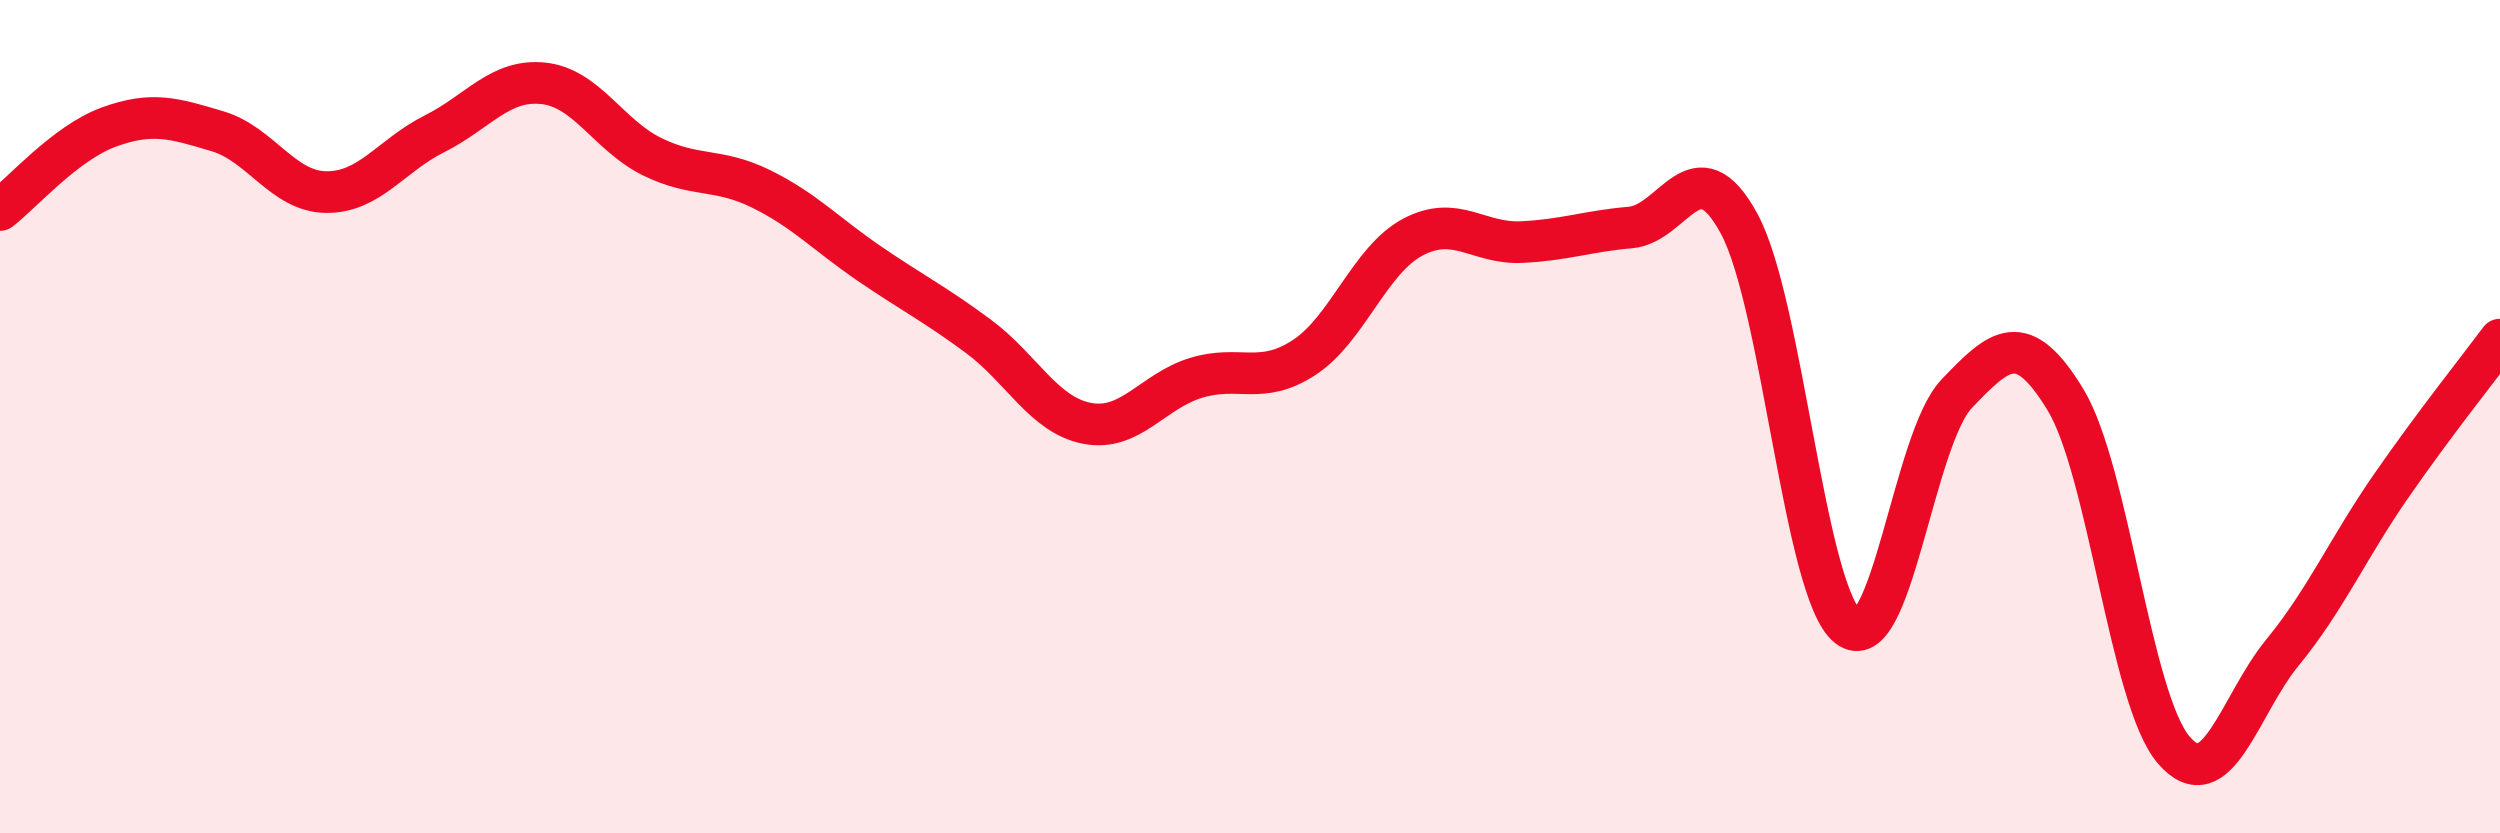
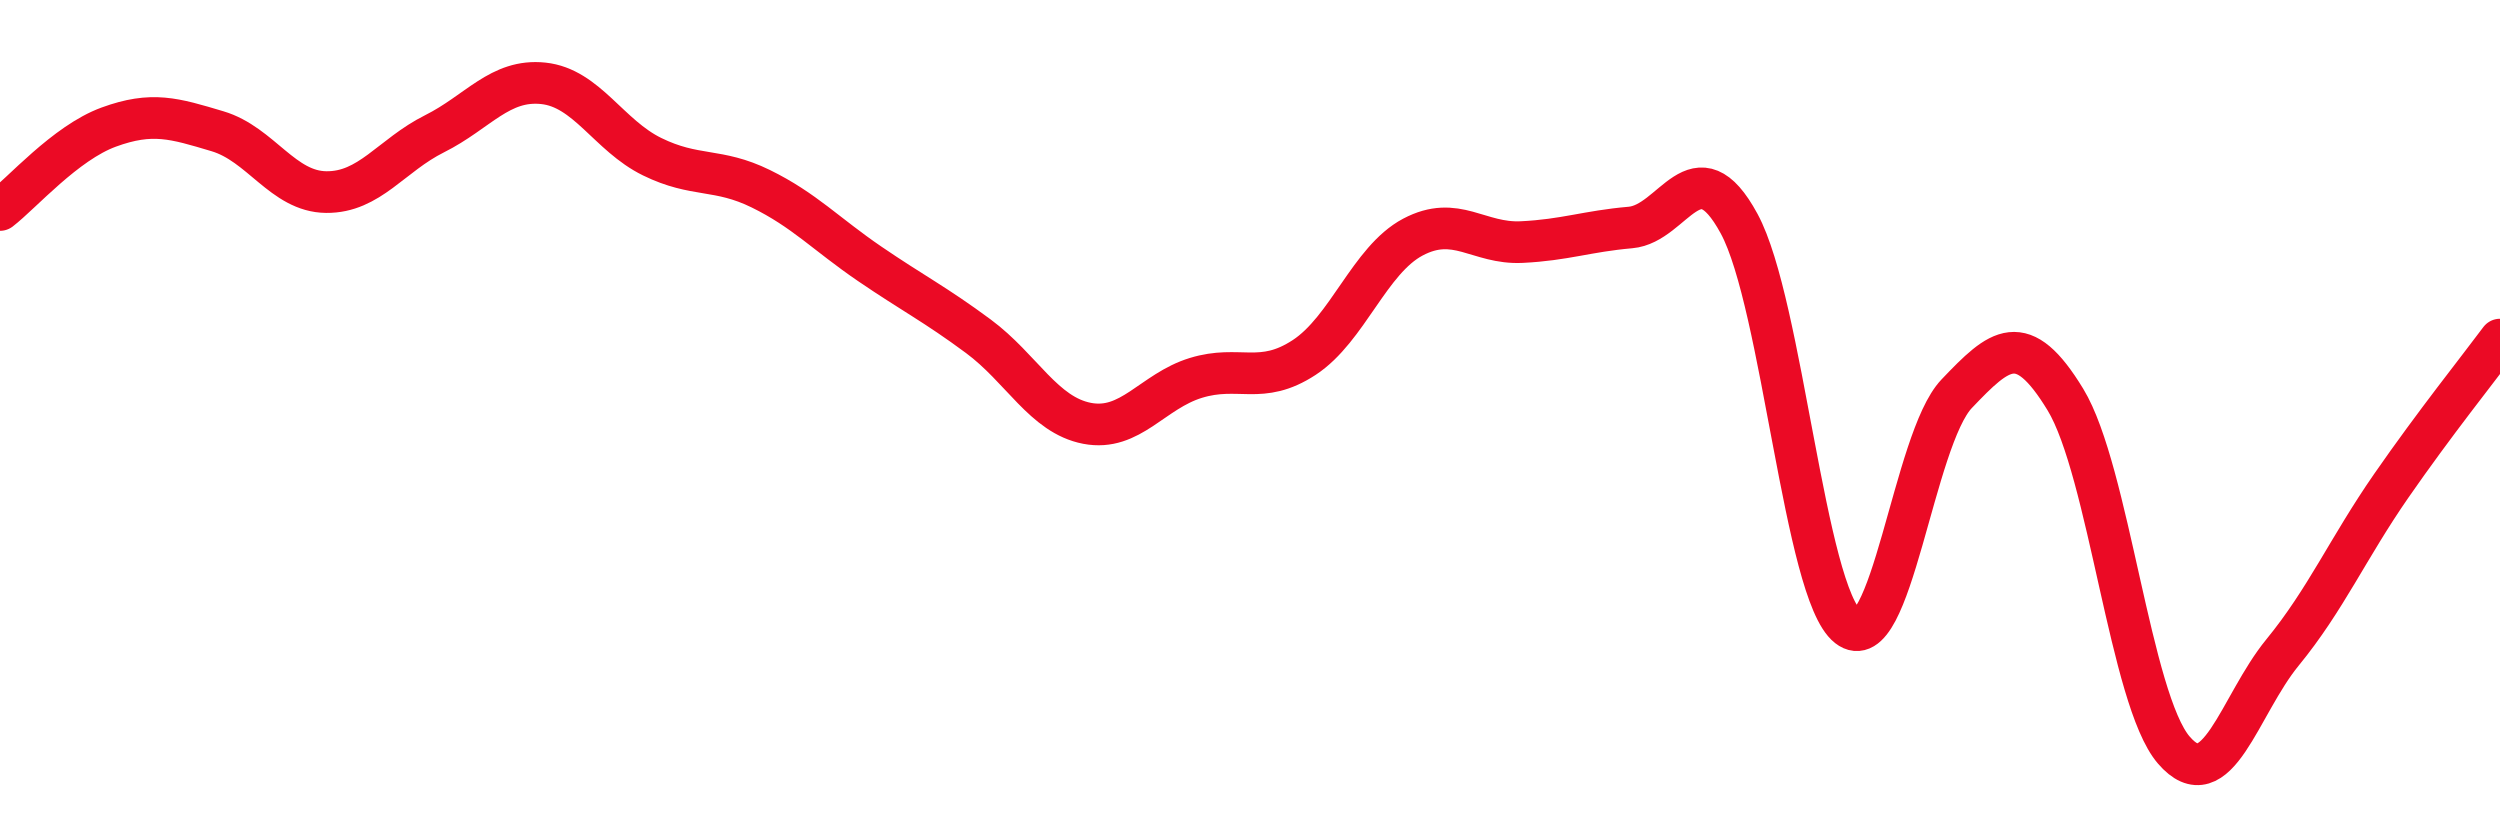
<svg xmlns="http://www.w3.org/2000/svg" width="60" height="20" viewBox="0 0 60 20">
-   <path d="M 0,5.04 C 0.52,4.64 1.57,3.43 2.61,3.05 C 3.65,2.67 4.18,2.84 5.22,3.15 C 6.26,3.46 6.79,4.6 7.83,4.61 C 8.87,4.62 9.39,3.73 10.43,3.21 C 11.47,2.69 12,1.89 13.04,2 C 14.08,2.11 14.61,3.25 15.65,3.76 C 16.69,4.27 17.22,4.02 18.26,4.53 C 19.3,5.04 19.83,5.62 20.87,6.33 C 21.91,7.04 22.44,7.3 23.48,8.07 C 24.52,8.84 25.05,9.96 26.09,10.16 C 27.13,10.36 27.66,9.39 28.7,9.07 C 29.74,8.75 30.26,9.26 31.3,8.58 C 32.34,7.9 32.87,6.24 33.91,5.69 C 34.95,5.14 35.48,5.86 36.52,5.81 C 37.56,5.76 38.09,5.55 39.13,5.46 C 40.17,5.37 40.7,3.45 41.74,5.37 C 42.78,7.29 43.31,14.22 44.35,15.04 C 45.39,15.86 45.92,10.54 46.96,9.45 C 48,8.36 48.53,7.88 49.57,9.59 C 50.61,11.3 51.13,16.79 52.17,18 C 53.21,19.21 53.74,16.93 54.78,15.66 C 55.82,14.39 56.35,13.16 57.39,11.66 C 58.43,10.16 59.48,8.85 60,8.15L60 20L0 20Z" fill="#EB0A25" opacity="0.1" stroke-linecap="round" stroke-linejoin="round" />
  <path d="M 0,5.04 C 0.52,4.64 1.57,3.43 2.61,3.05 C 3.65,2.67 4.18,2.84 5.22,3.15 C 6.26,3.46 6.79,4.6 7.83,4.61 C 8.87,4.62 9.39,3.73 10.43,3.21 C 11.47,2.69 12,1.89 13.04,2 C 14.08,2.11 14.61,3.25 15.65,3.76 C 16.69,4.27 17.22,4.02 18.26,4.53 C 19.3,5.04 19.83,5.62 20.87,6.33 C 21.91,7.04 22.44,7.3 23.48,8.07 C 24.52,8.84 25.05,9.96 26.09,10.16 C 27.13,10.36 27.66,9.39 28.7,9.07 C 29.74,8.75 30.26,9.26 31.3,8.58 C 32.34,7.9 32.87,6.24 33.91,5.69 C 34.95,5.14 35.48,5.86 36.52,5.81 C 37.56,5.76 38.09,5.55 39.13,5.46 C 40.17,5.37 40.7,3.45 41.74,5.37 C 42.78,7.29 43.31,14.22 44.35,15.04 C 45.39,15.86 45.92,10.54 46.96,9.45 C 48,8.36 48.53,7.88 49.57,9.59 C 50.61,11.3 51.13,16.79 52.17,18 C 53.21,19.21 53.74,16.93 54.78,15.66 C 55.82,14.39 56.35,13.16 57.39,11.66 C 58.43,10.16 59.48,8.85 60,8.15" stroke="#EB0A25" stroke-width="1" fill="none" stroke-linecap="round" stroke-linejoin="round" />
</svg>